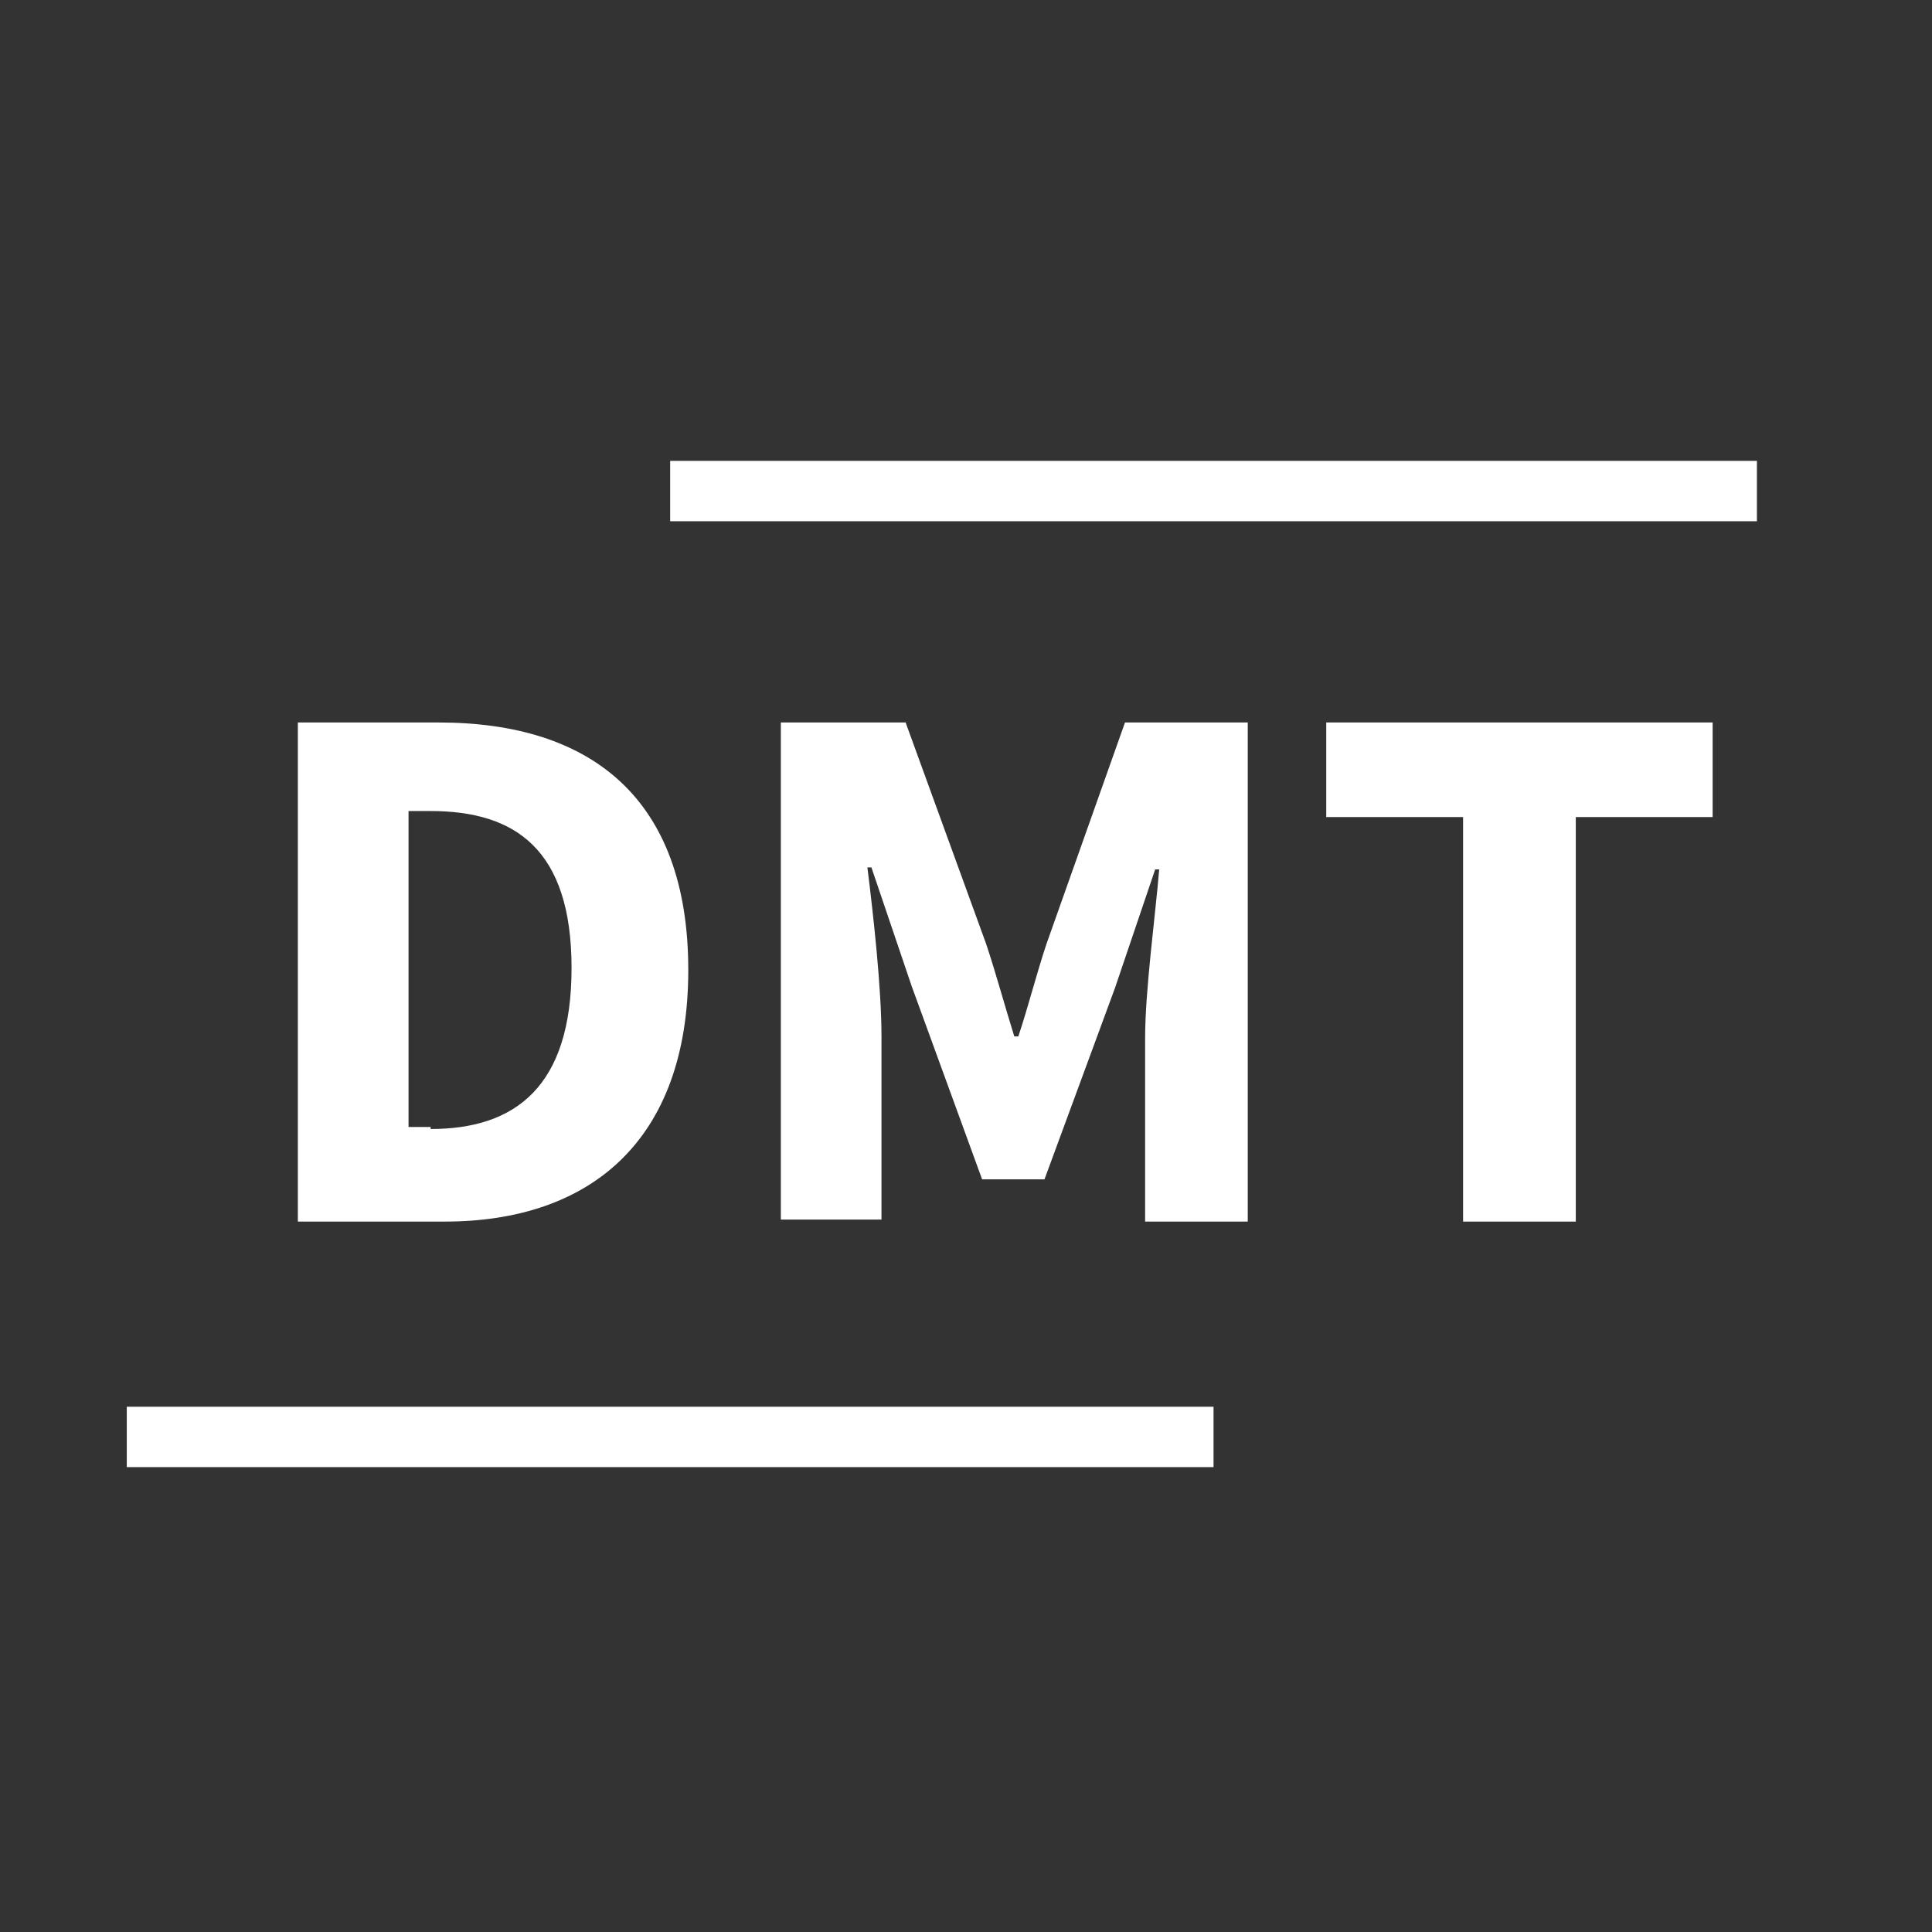
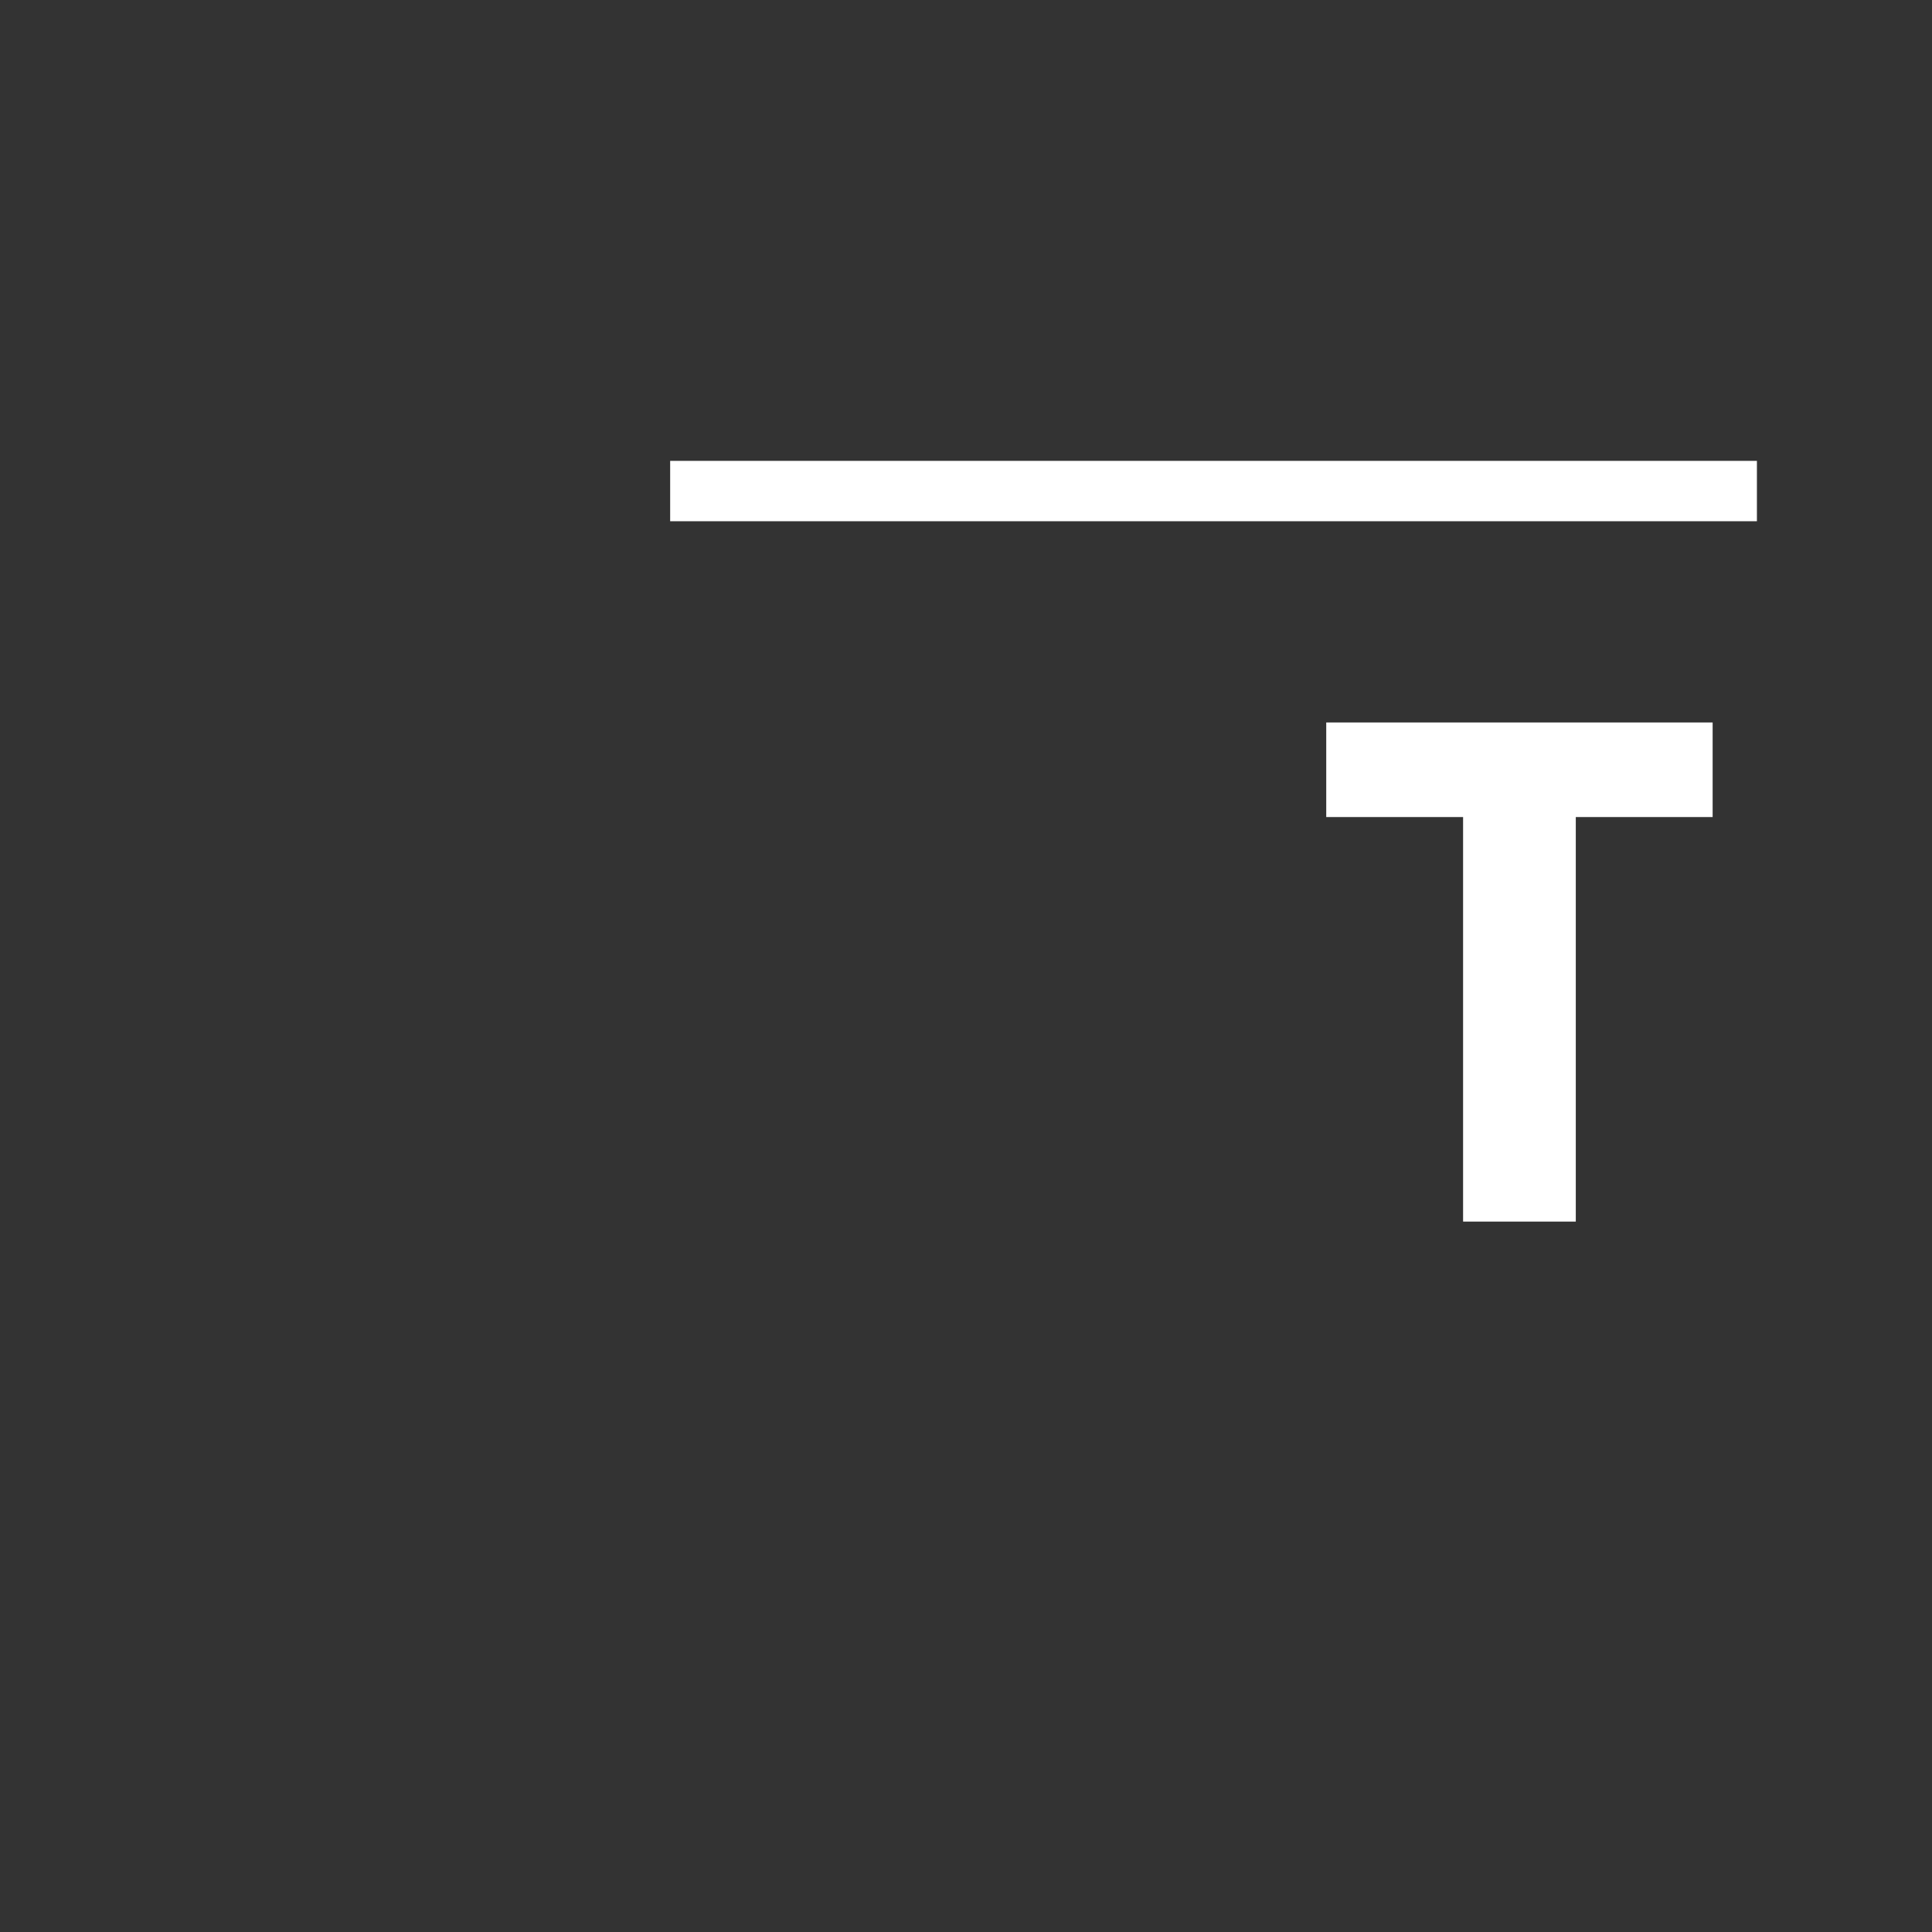
<svg xmlns="http://www.w3.org/2000/svg" version="1.1" id="Layer_1" x="0px" y="0px" viewBox="0 0 96 96" style="enable-background:new 0 0 96 96;" xml:space="preserve">
  <rect x="0" y="0" width="96" height="96" fill="#333333" stroke="none" />
  <style type="text/css">
	.st0{fill:#FFFFFF;}
</style>
  <g>
    <g>
-       <path class="st0" d="M14.8,35.9h7c7.6,0,12.4,3.8,12.4,12.3c0,8.5-4.9,12.5-12.1,12.5h-7.3V35.9z M21.4,56.1c4.2,0,7-2.1,7-8    c0-5.9-2.8-7.8-7-7.8h-1.1v15.7H21.4z" />
-       <path class="st0" d="M38.9,35.9H45l4,11c0.5,1.5,0.9,3,1.4,4.6h0.2c0.5-1.5,0.9-3.1,1.4-4.6l3.9-11H62v24.8h-5.1v-9.1    c0-2.4,0.5-6,0.7-8.4h-0.2l-2,5.9l-3.5,9.5h-3.1L45.3,49l-2-5.9h-0.2c0.3,2.4,0.7,6,0.7,8.4v9.1h-5V35.9z" />
      <path class="st0" d="M72.7,40.6h-6.8v-4.7h19.2v4.7h-6.8v20.1h-5.6V40.6z" />
    </g>
  </g>
  <rect x="33.3" y="22.9" class="st0" width="54" height="3" />
-   <rect x="6.3" y="69.9" class="st0" width="54" height="3" />
</svg>